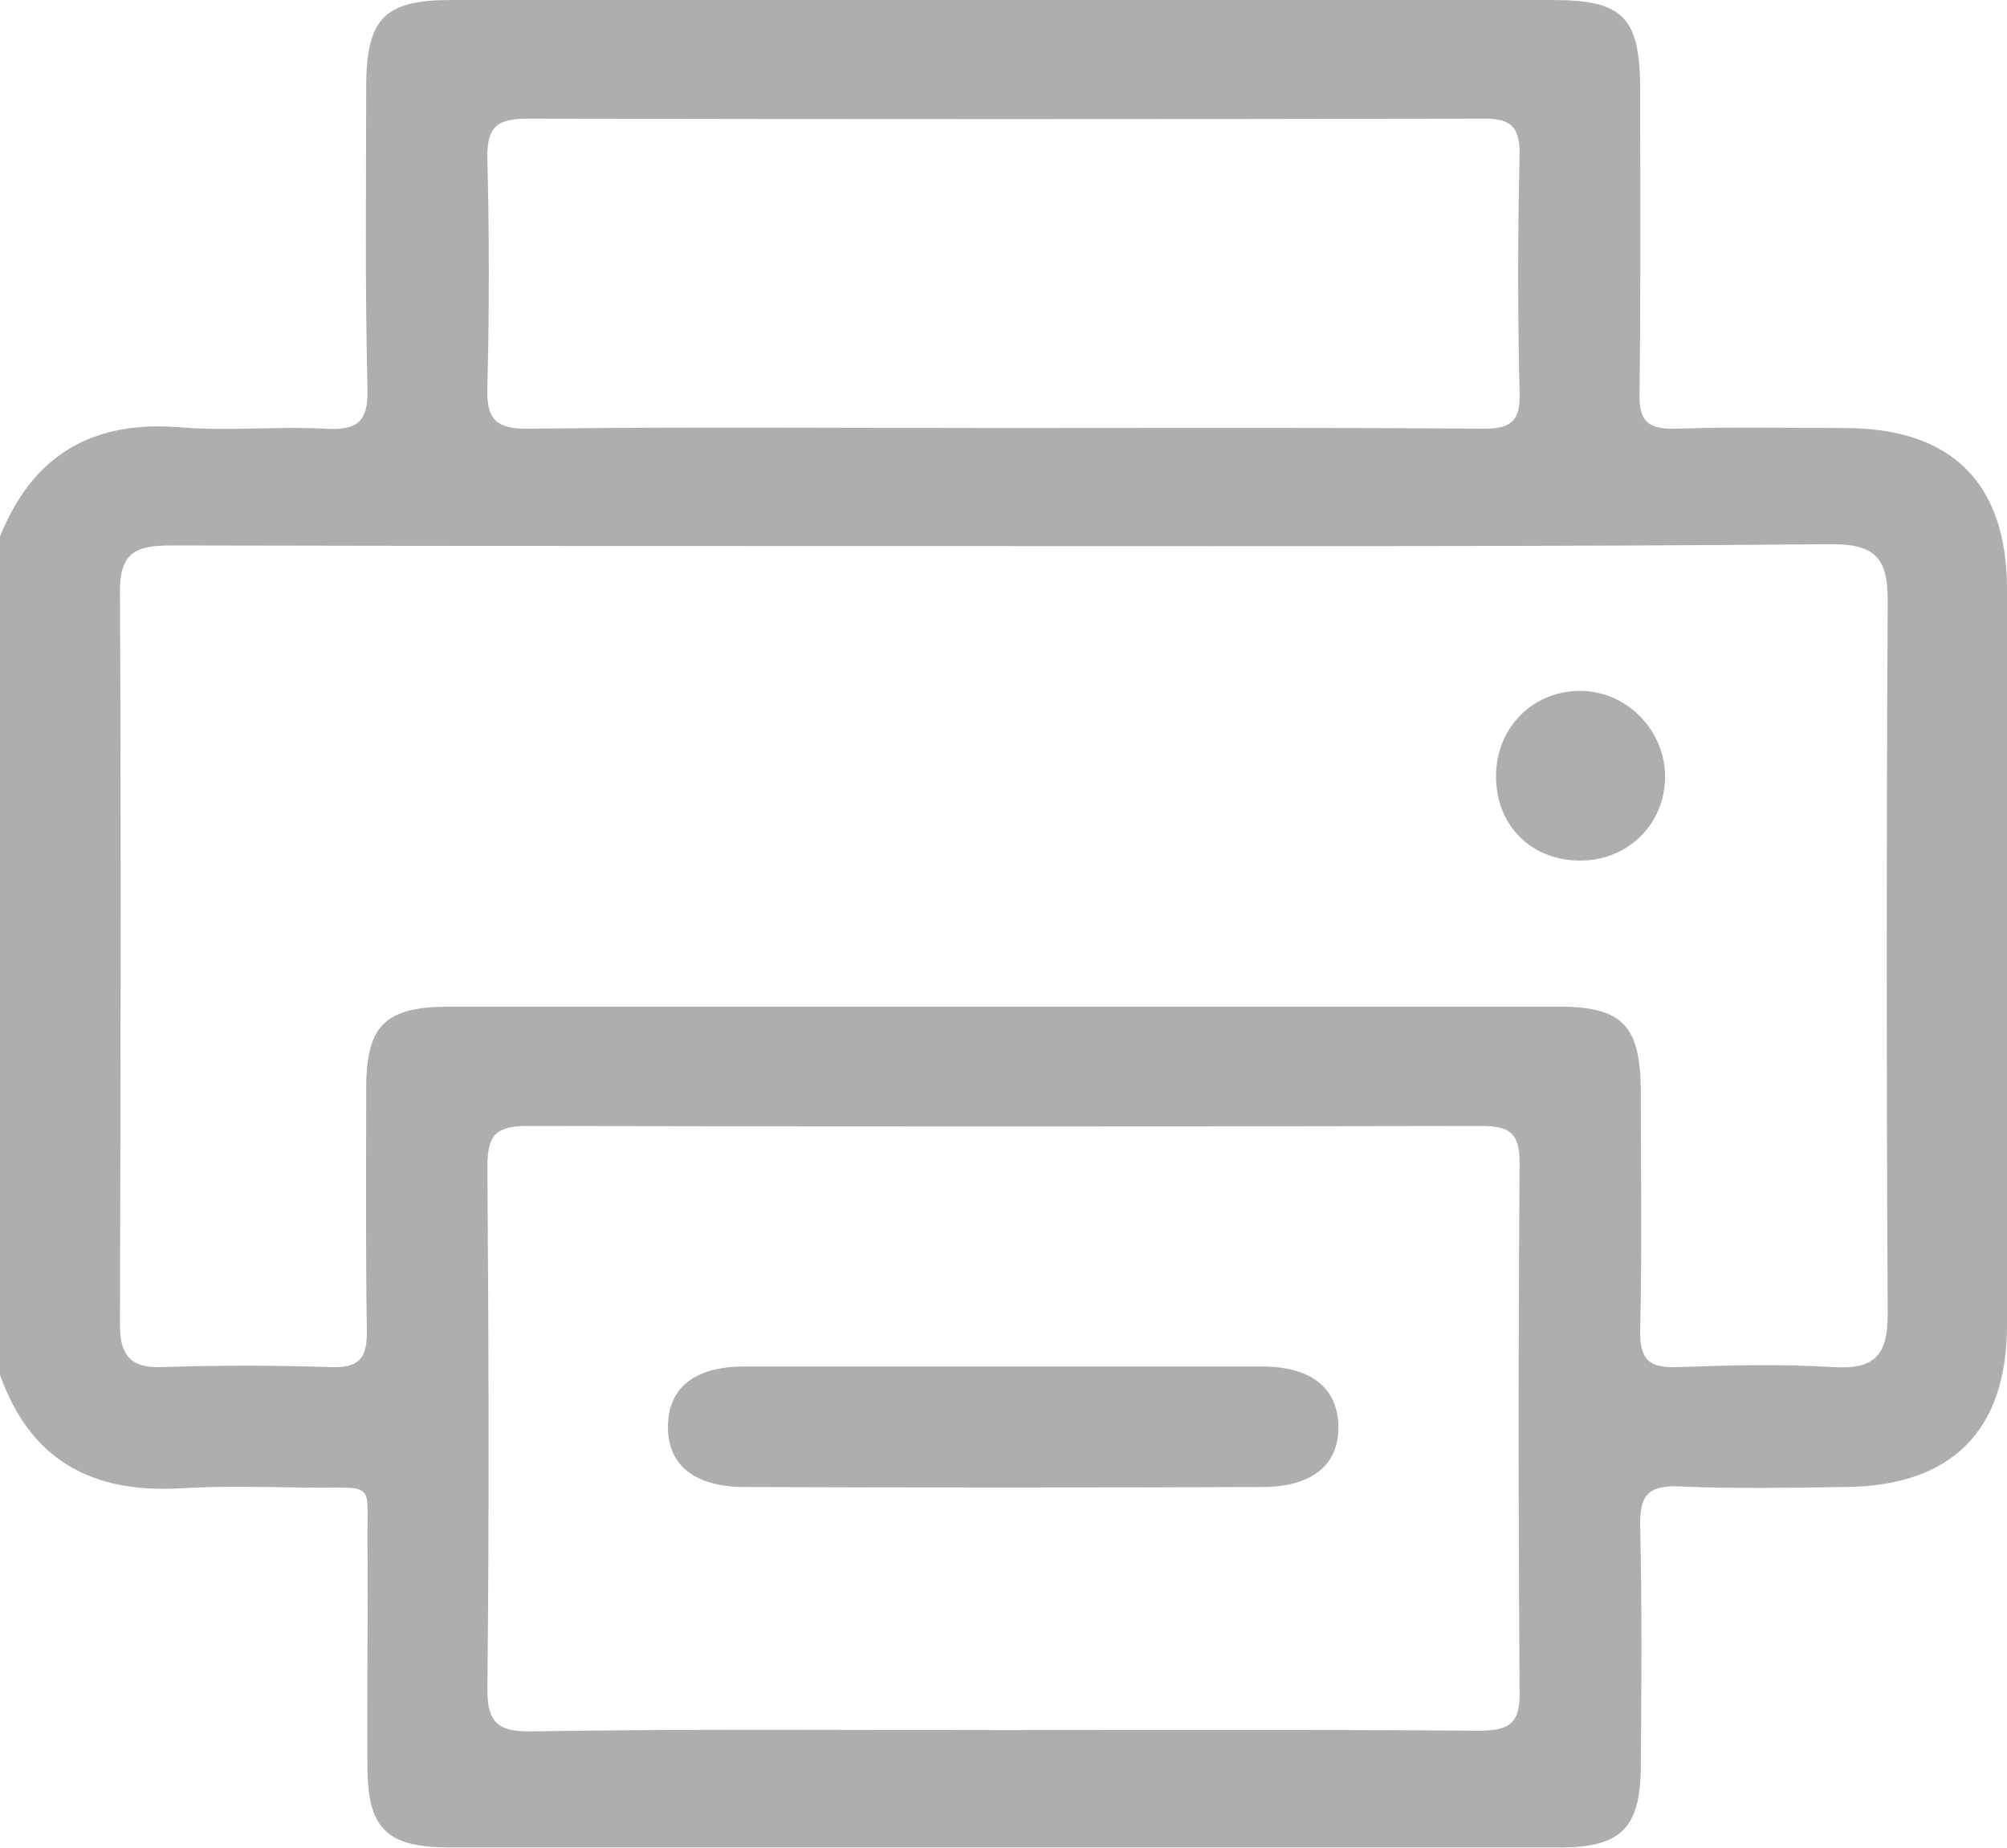
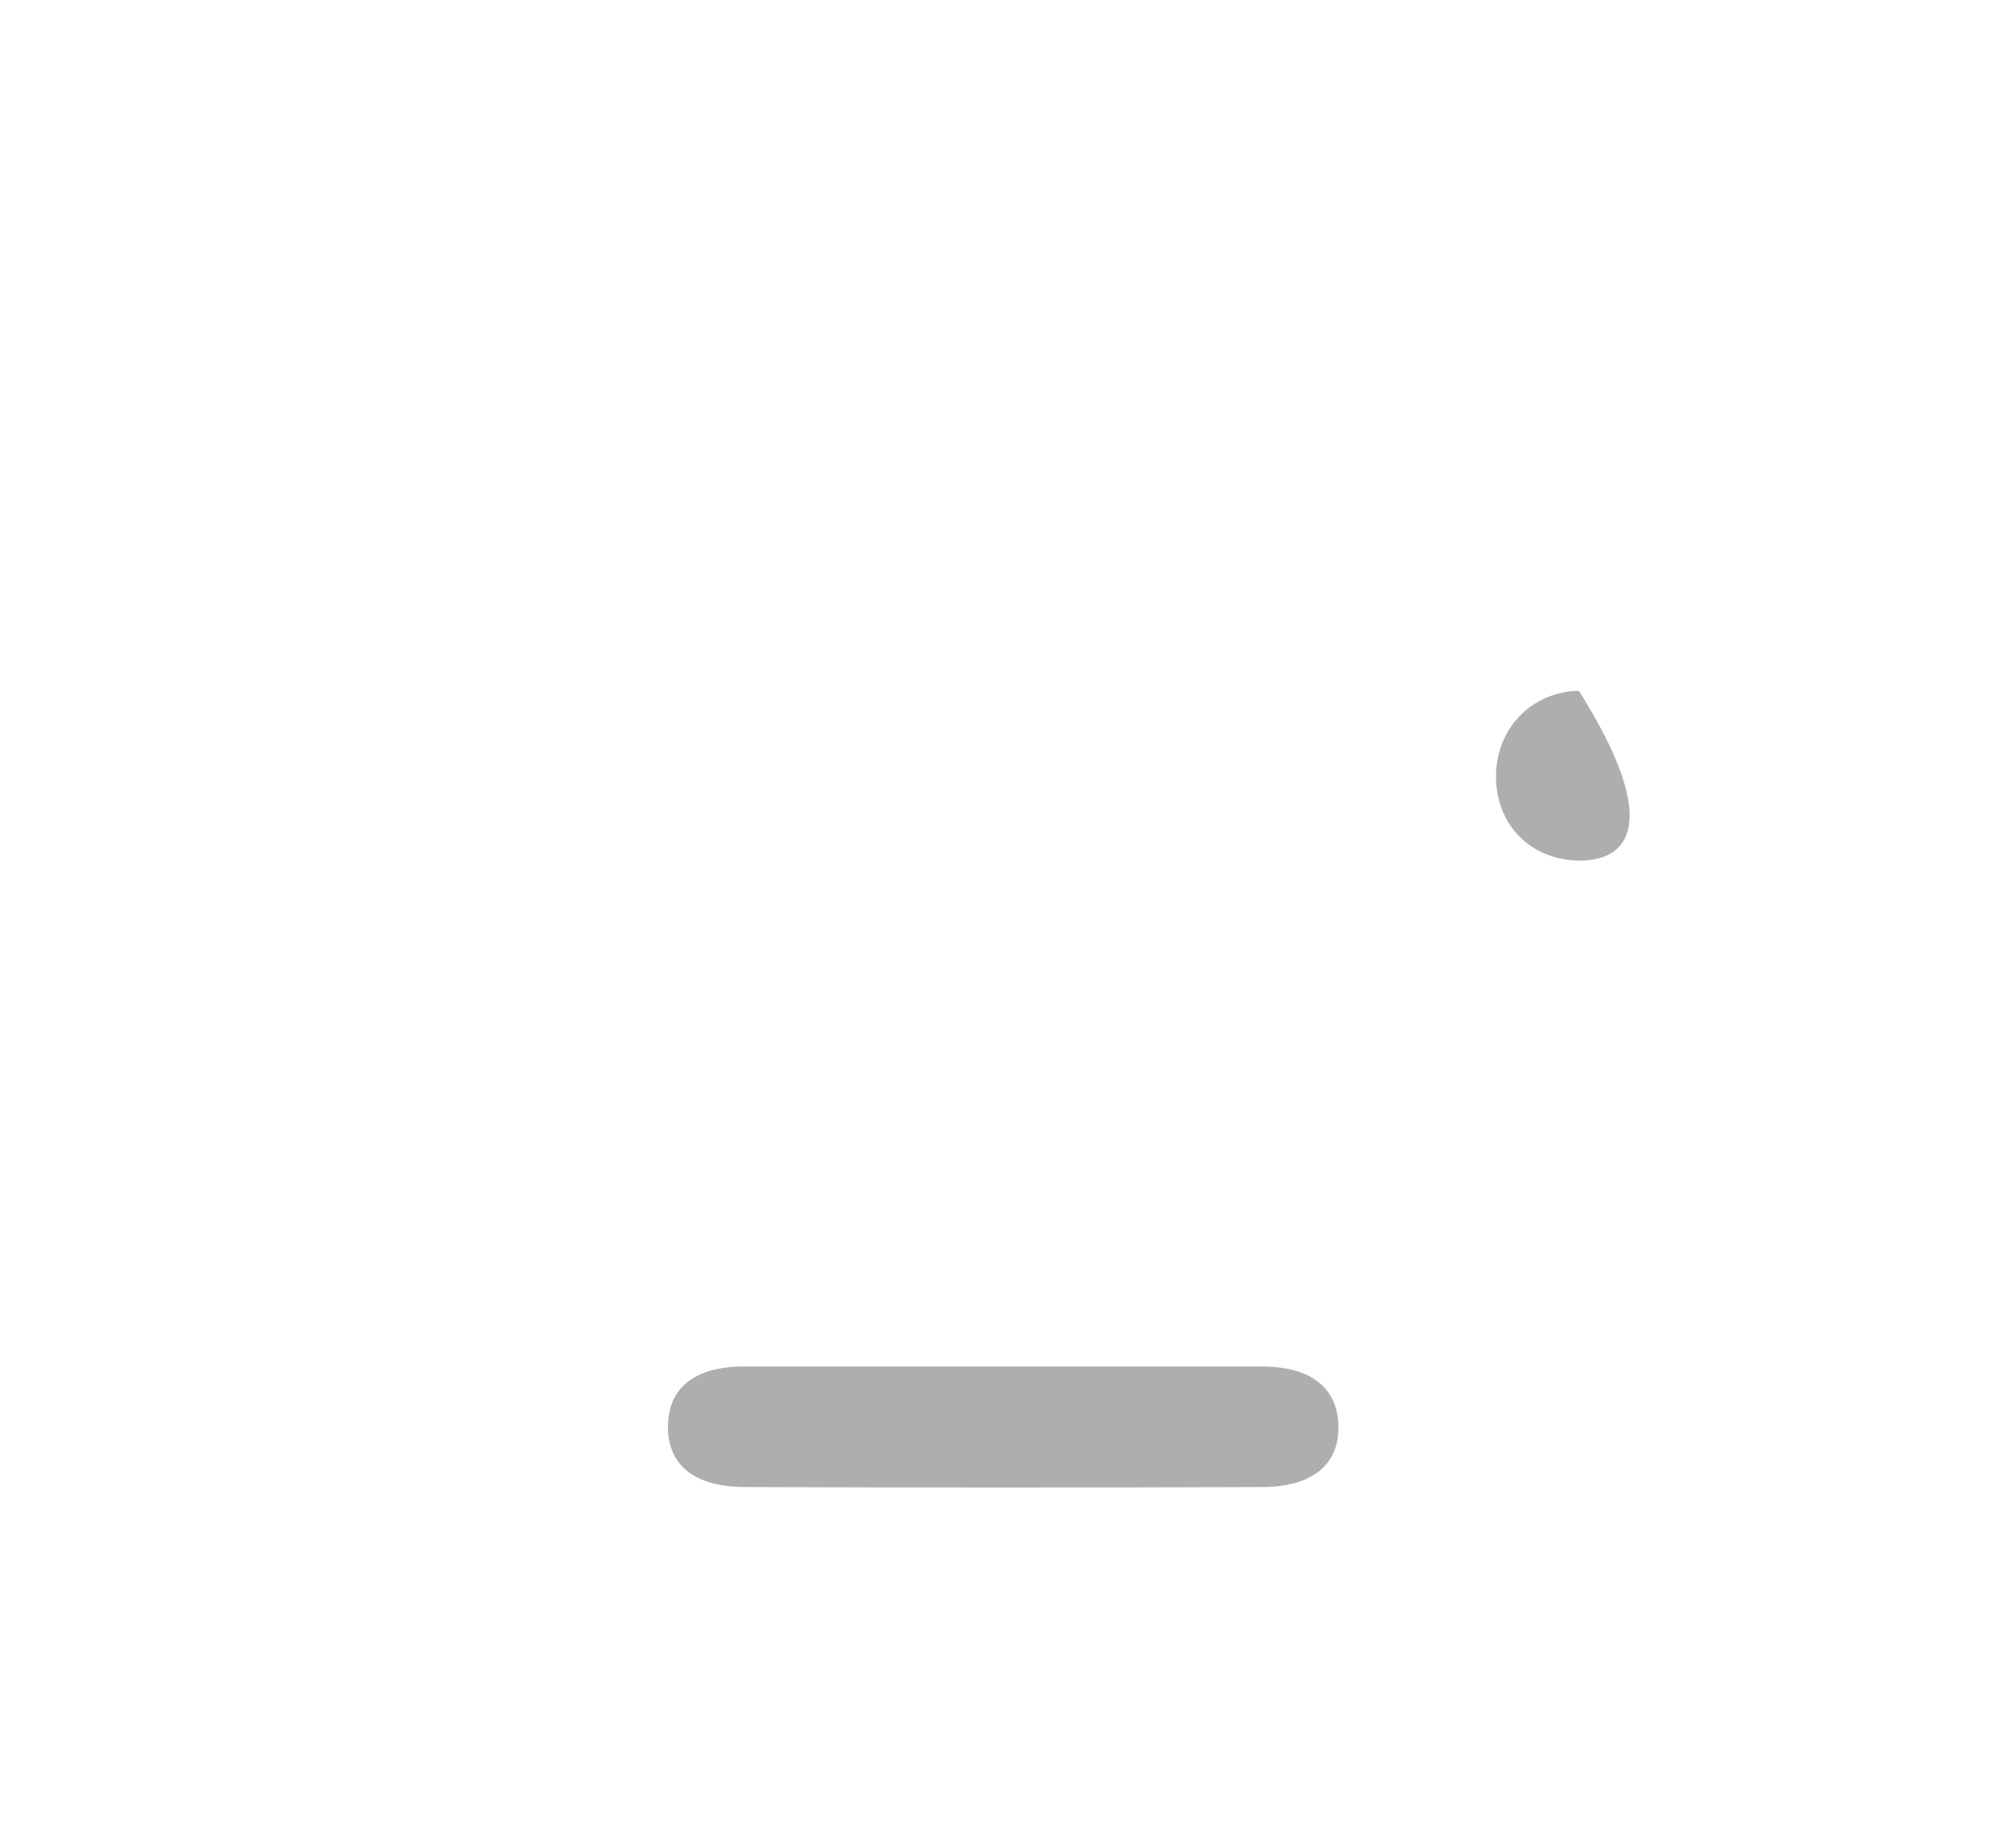
<svg xmlns="http://www.w3.org/2000/svg" version="1.1" id="Ebene_1" x="0px" y="0px" viewBox="0 0 31.46 28.97" style="enable-background:new 0 0 31.46 28.97;" xml:space="preserve">
  <style type="text/css">
	.st0{fill:#AEAEAF;}
</style>
  <g>
    <g>
      <g>
-         <path class="st0" d="M0,21.55c0-4.38,0-8.76,0-13.14C0.52,7.12,1.46,6.58,2.85,6.7c0.74,0.06,1.49-0.02,2.24,0.02     c0.51,0.03,0.69-0.1,0.67-0.65C5.72,4.49,5.74,2.9,5.74,1.32C5.75,0.29,6.03,0,7.07,0c5.75,0,11.51,0,17.26,0     c1.12,0,1.38,0.27,1.38,1.42c0,1.58,0.01,3.17-0.01,4.75c-0.01,0.43,0.13,0.56,0.56,0.55c0.88-0.03,1.77-0.01,2.66-0.01     c1.67,0,2.54,0.86,2.54,2.53c0,3.84,0.01,7.69,0,11.53c0,1.66-0.87,2.53-2.55,2.54c-0.86,0.01-1.73,0.03-2.59-0.01     c-0.51-0.02-0.62,0.16-0.61,0.64c0.03,1.26,0.02,2.52,0.01,3.77c-0.01,0.94-0.31,1.25-1.26,1.25c-5.8,0-11.6,0-17.4,0     c-1,0-1.3-0.29-1.3-1.28c-0.01-1.16,0.01-2.33,0-3.49c-0.01-0.97,0.15-0.87-0.91-0.87c-0.68-0.01-1.35-0.03-2.03,0.01     C1.43,23.41,0.47,22.88,0,21.55z M15.72,8.56c-4.33,0-8.66,0-12.99-0.01c-0.5,0-0.85,0.04-0.85,0.69c0.02,3.84,0.01,7.68,0,11.53     c0,0.46,0.16,0.68,0.65,0.66c0.88-0.03,1.77-0.03,2.65,0c0.48,0.02,0.58-0.17,0.57-0.6c-0.02-1.26-0.01-2.51-0.01-3.77     c0-0.99,0.3-1.28,1.3-1.28c5.8,0,11.6,0,17.4,0c0.99,0,1.27,0.3,1.28,1.3c0,1.26,0.02,2.52-0.01,3.77     c-0.01,0.46,0.14,0.6,0.59,0.58c0.81-0.03,1.63-0.05,2.44,0c0.64,0.04,0.85-0.18,0.85-0.83c-0.02-3.73-0.02-7.45,0-11.18     c0-0.66-0.18-0.89-0.88-0.89C24.38,8.57,20.05,8.56,15.72,8.56z M15.69,27.12c2.49,0,4.98-0.01,7.48,0.01     c0.46,0,0.66-0.09,0.65-0.6c-0.02-2.77-0.02-5.54,0-8.31c0-0.48-0.18-0.57-0.61-0.57c-4.98,0.01-9.97,0.01-14.95,0     c-0.5,0-0.62,0.16-0.62,0.64c0.02,2.72,0.03,5.45,0,8.17c-0.01,0.58,0.2,0.69,0.72,0.68C10.8,27.1,13.25,27.12,15.69,27.12z      M15.7,6.71c2.51,0,5.03-0.01,7.54,0.01c0.4,0,0.59-0.08,0.58-0.53c-0.03-1.26-0.03-2.51,0-3.77c0.01-0.49-0.2-0.57-0.62-0.56     c-4.98,0.01-9.96,0.01-14.95,0c-0.51,0-0.62,0.18-0.61,0.64c0.03,1.19,0.03,2.38,0,3.56C7.62,6.56,7.76,6.73,8.29,6.72     C10.76,6.69,13.23,6.71,15.7,6.71z" />
-         <path class="st0" d="M24.75,13.49c-0.76-0.01-1.3-0.56-1.3-1.32c0-0.75,0.56-1.33,1.3-1.34c0.75-0.01,1.37,0.63,1.35,1.38     C26.08,12.94,25.5,13.5,24.75,13.49z" />
+         <path class="st0" d="M24.75,13.49c-0.76-0.01-1.3-0.56-1.3-1.32c0-0.75,0.56-1.33,1.3-1.34C26.08,12.94,25.5,13.5,24.75,13.49z" />
        <path class="st0" d="M15.79,21.42c1.33,0,2.65,0,3.98,0c0.79,0,1.2,0.34,1.21,0.94c0.01,0.6-0.41,0.95-1.2,0.95     c-2.7,0.01-5.4,0.01-8.1,0c-0.79,0-1.21-0.34-1.21-0.94c0-0.61,0.41-0.95,1.2-0.95C13.05,21.42,14.42,21.42,15.79,21.42z" />
      </g>
    </g>
  </g>
</svg>